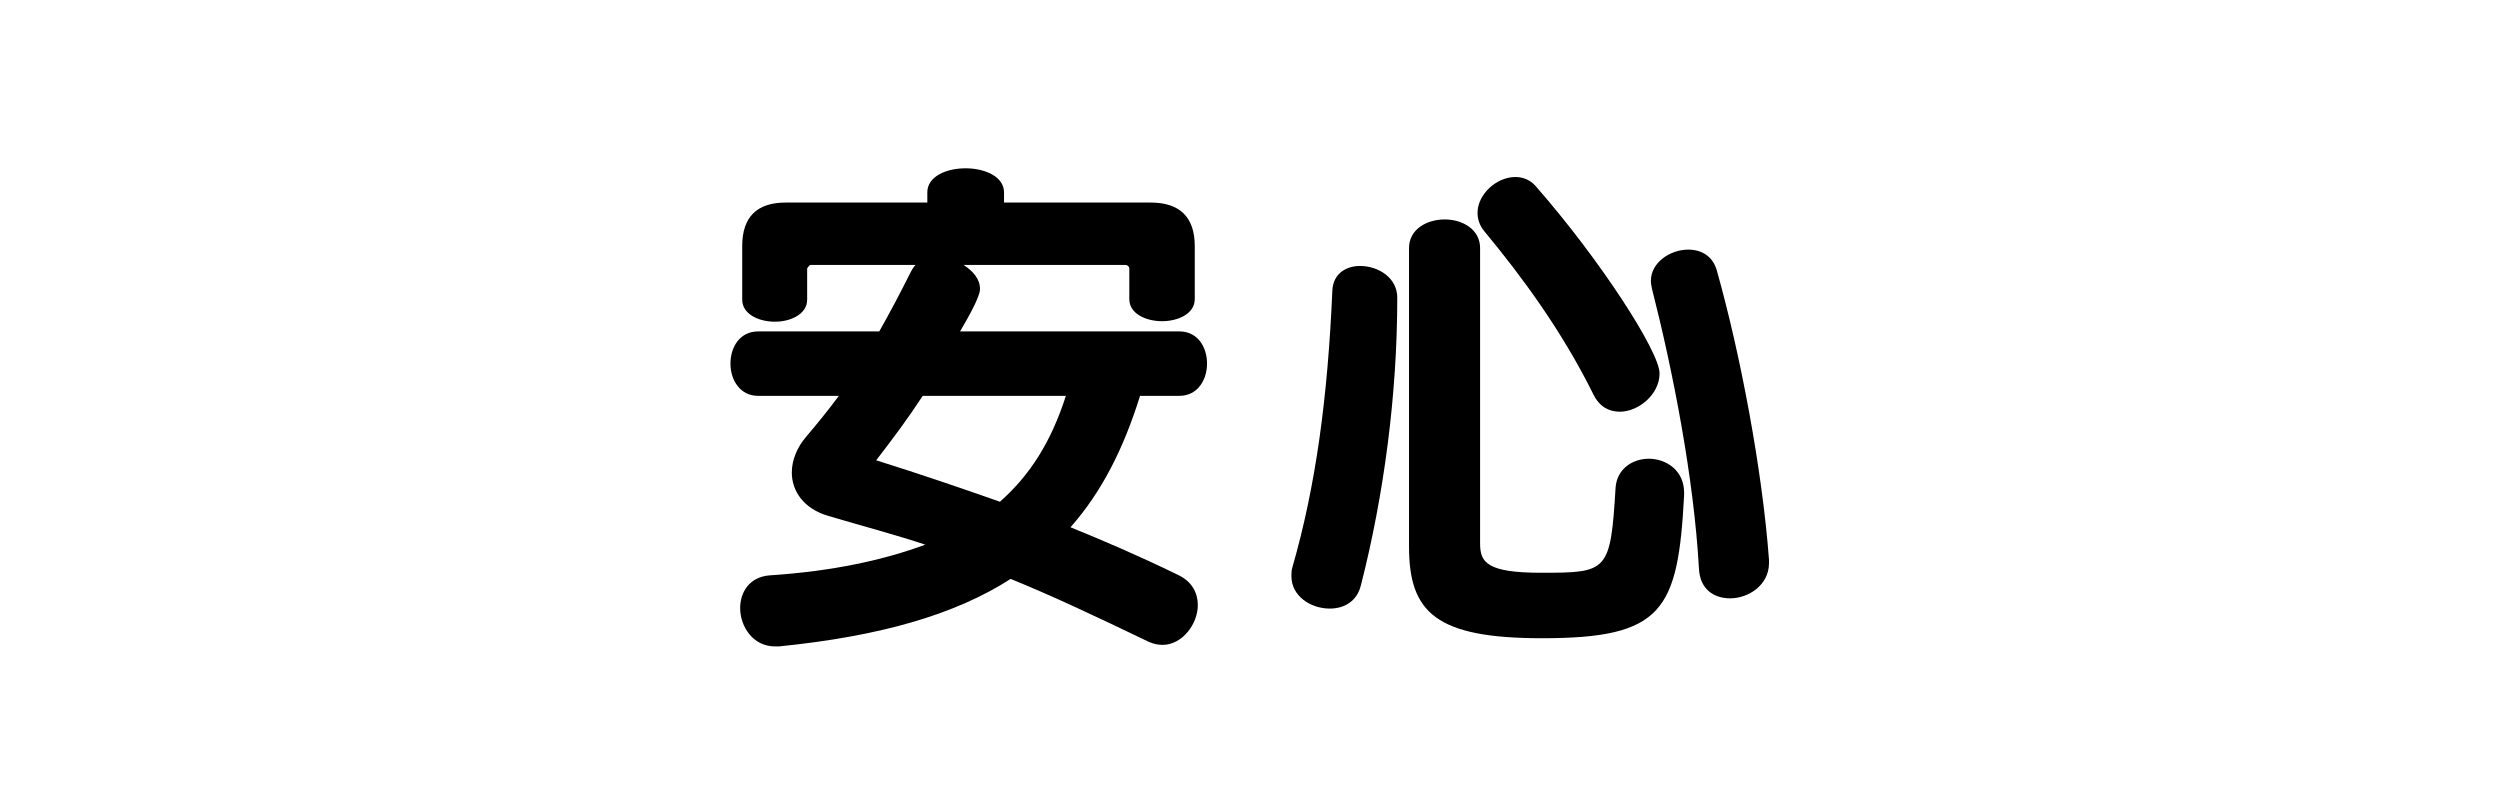
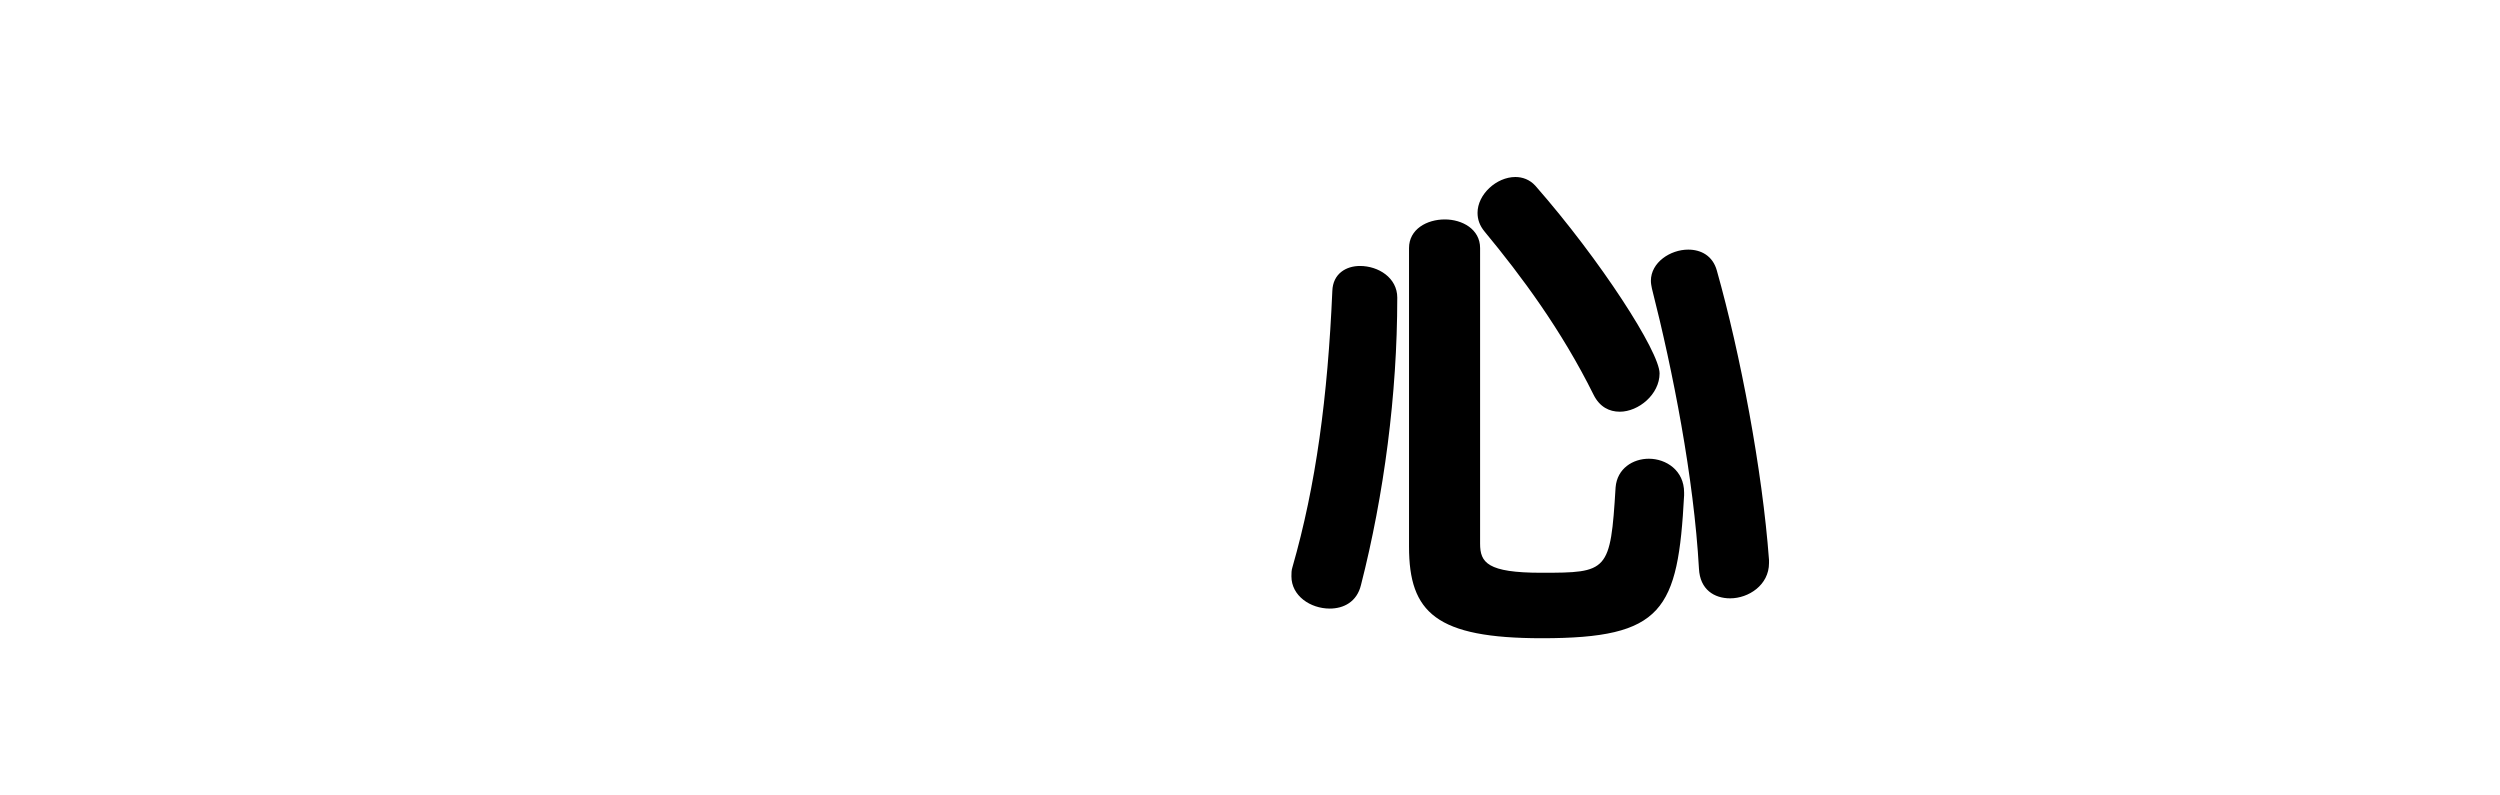
<svg xmlns="http://www.w3.org/2000/svg" id="_レイヤー_1" data-name="レイヤー_1" version="1.1" viewBox="0 0 220 70">
  <defs>
    <style>
      .st0 {
        fill: none;
      }
    </style>
  </defs>
  <line class="st0" x1="220" x2="220" y2="70" />
  <line class="st0" y1="70" />
  <g>
-     <path d="M100.323,34.835c-1.44,4.635-3.375,8.46-6.12,11.565,2.88,1.17,5.94,2.475,9.45,4.185,1.26.585,1.755,1.62,1.755,2.654,0,1.71-1.395,3.51-3.105,3.51-.405,0-.81-.09-1.215-.27-4.77-2.295-8.504-4.05-12.149-5.535-4.905,3.15-11.475,5.04-20.384,5.94h-.36c-1.935,0-3.06-1.755-3.06-3.375,0-1.396.81-2.745,2.61-2.88,5.535-.36,10.035-1.35,13.68-2.7-2.565-.854-5.31-1.575-8.505-2.52-2.205-.63-3.24-2.205-3.24-3.825,0-1.08.45-2.205,1.26-3.149,1.035-1.215,1.98-2.385,2.88-3.601h-7.109c-1.62,0-2.43-1.44-2.43-2.834,0-1.44.81-2.835,2.43-2.835h10.665c.99-1.755,1.845-3.375,2.745-5.175.135-.27.27-.495.45-.675h-9.27c-.045,0-.27.27-.27.315v2.745c0,1.26-1.44,1.935-2.835,1.935-1.44,0-2.88-.675-2.88-1.935v-4.725c0-2.565,1.305-3.825,3.825-3.825h12.464v-.9c0-1.395,1.665-2.115,3.375-2.115,1.665,0,3.375.72,3.375,2.115v.9h12.915c2.52,0,3.87,1.26,3.87,3.825v4.68c0,1.26-1.44,1.935-2.88,1.935s-2.88-.675-2.88-1.935v-2.7c0-.18-.18-.315-.315-.315h-14.264c.81.54,1.44,1.215,1.44,2.115,0,.63-.855,2.205-1.755,3.735h19.304c1.62,0,2.43,1.395,2.43,2.835,0,1.395-.81,2.834-2.43,2.834h-3.465ZM81.199,34.835c-1.26,1.936-2.565,3.69-4.095,5.67,4.005,1.26,7.29,2.385,10.89,3.646,2.655-2.34,4.5-5.266,5.805-9.315h-12.6Z" />
    <path d="M122.959,26.241c0,8.459-1.17,17.325-3.194,25.244-.36,1.485-1.53,2.07-2.745,2.07-1.71,0-3.375-1.125-3.375-2.835,0-.27,0-.54.09-.81,2.07-7.2,3.105-14.985,3.51-24.3.046-1.53,1.216-2.205,2.431-2.205,1.619,0,3.284,1.035,3.284,2.79v.045ZM148.203,43.565c-.54,10.169-1.845,12.599-12.51,12.599-9.314,0-11.699-2.249-11.699-8.055v-26.279c0-1.665,1.575-2.52,3.15-2.52,1.529,0,3.104.855,3.104,2.52v26.009c0,1.665.63,2.564,5.399,2.564,5.851,0,6.075-.09,6.525-7.515.135-1.664,1.529-2.52,2.925-2.52,1.529,0,3.104,1.035,3.104,2.97v.226ZM142.533,36.23c-.899,0-1.755-.405-2.295-1.485-2.835-5.715-6.345-10.439-9.584-14.354-.45-.54-.63-1.08-.63-1.665,0-1.62,1.665-3.149,3.329-3.149.63,0,1.261.225,1.755.765,5.76,6.57,10.935,14.625,10.935,16.515,0,1.845-1.845,3.375-3.51,3.375ZM155.673,49.55c0,1.935-1.8,3.104-3.42,3.104-1.395,0-2.654-.765-2.745-2.609-.449-8.01-2.295-17.415-4.14-24.659-.045-.225-.09-.45-.09-.675,0-1.62,1.71-2.745,3.285-2.745,1.125,0,2.16.54,2.52,1.845,2.07,7.335,4.005,17.55,4.59,25.47v.27Z" />
  </g>
  <rect class="st0" width="220" height="70" />
</svg>